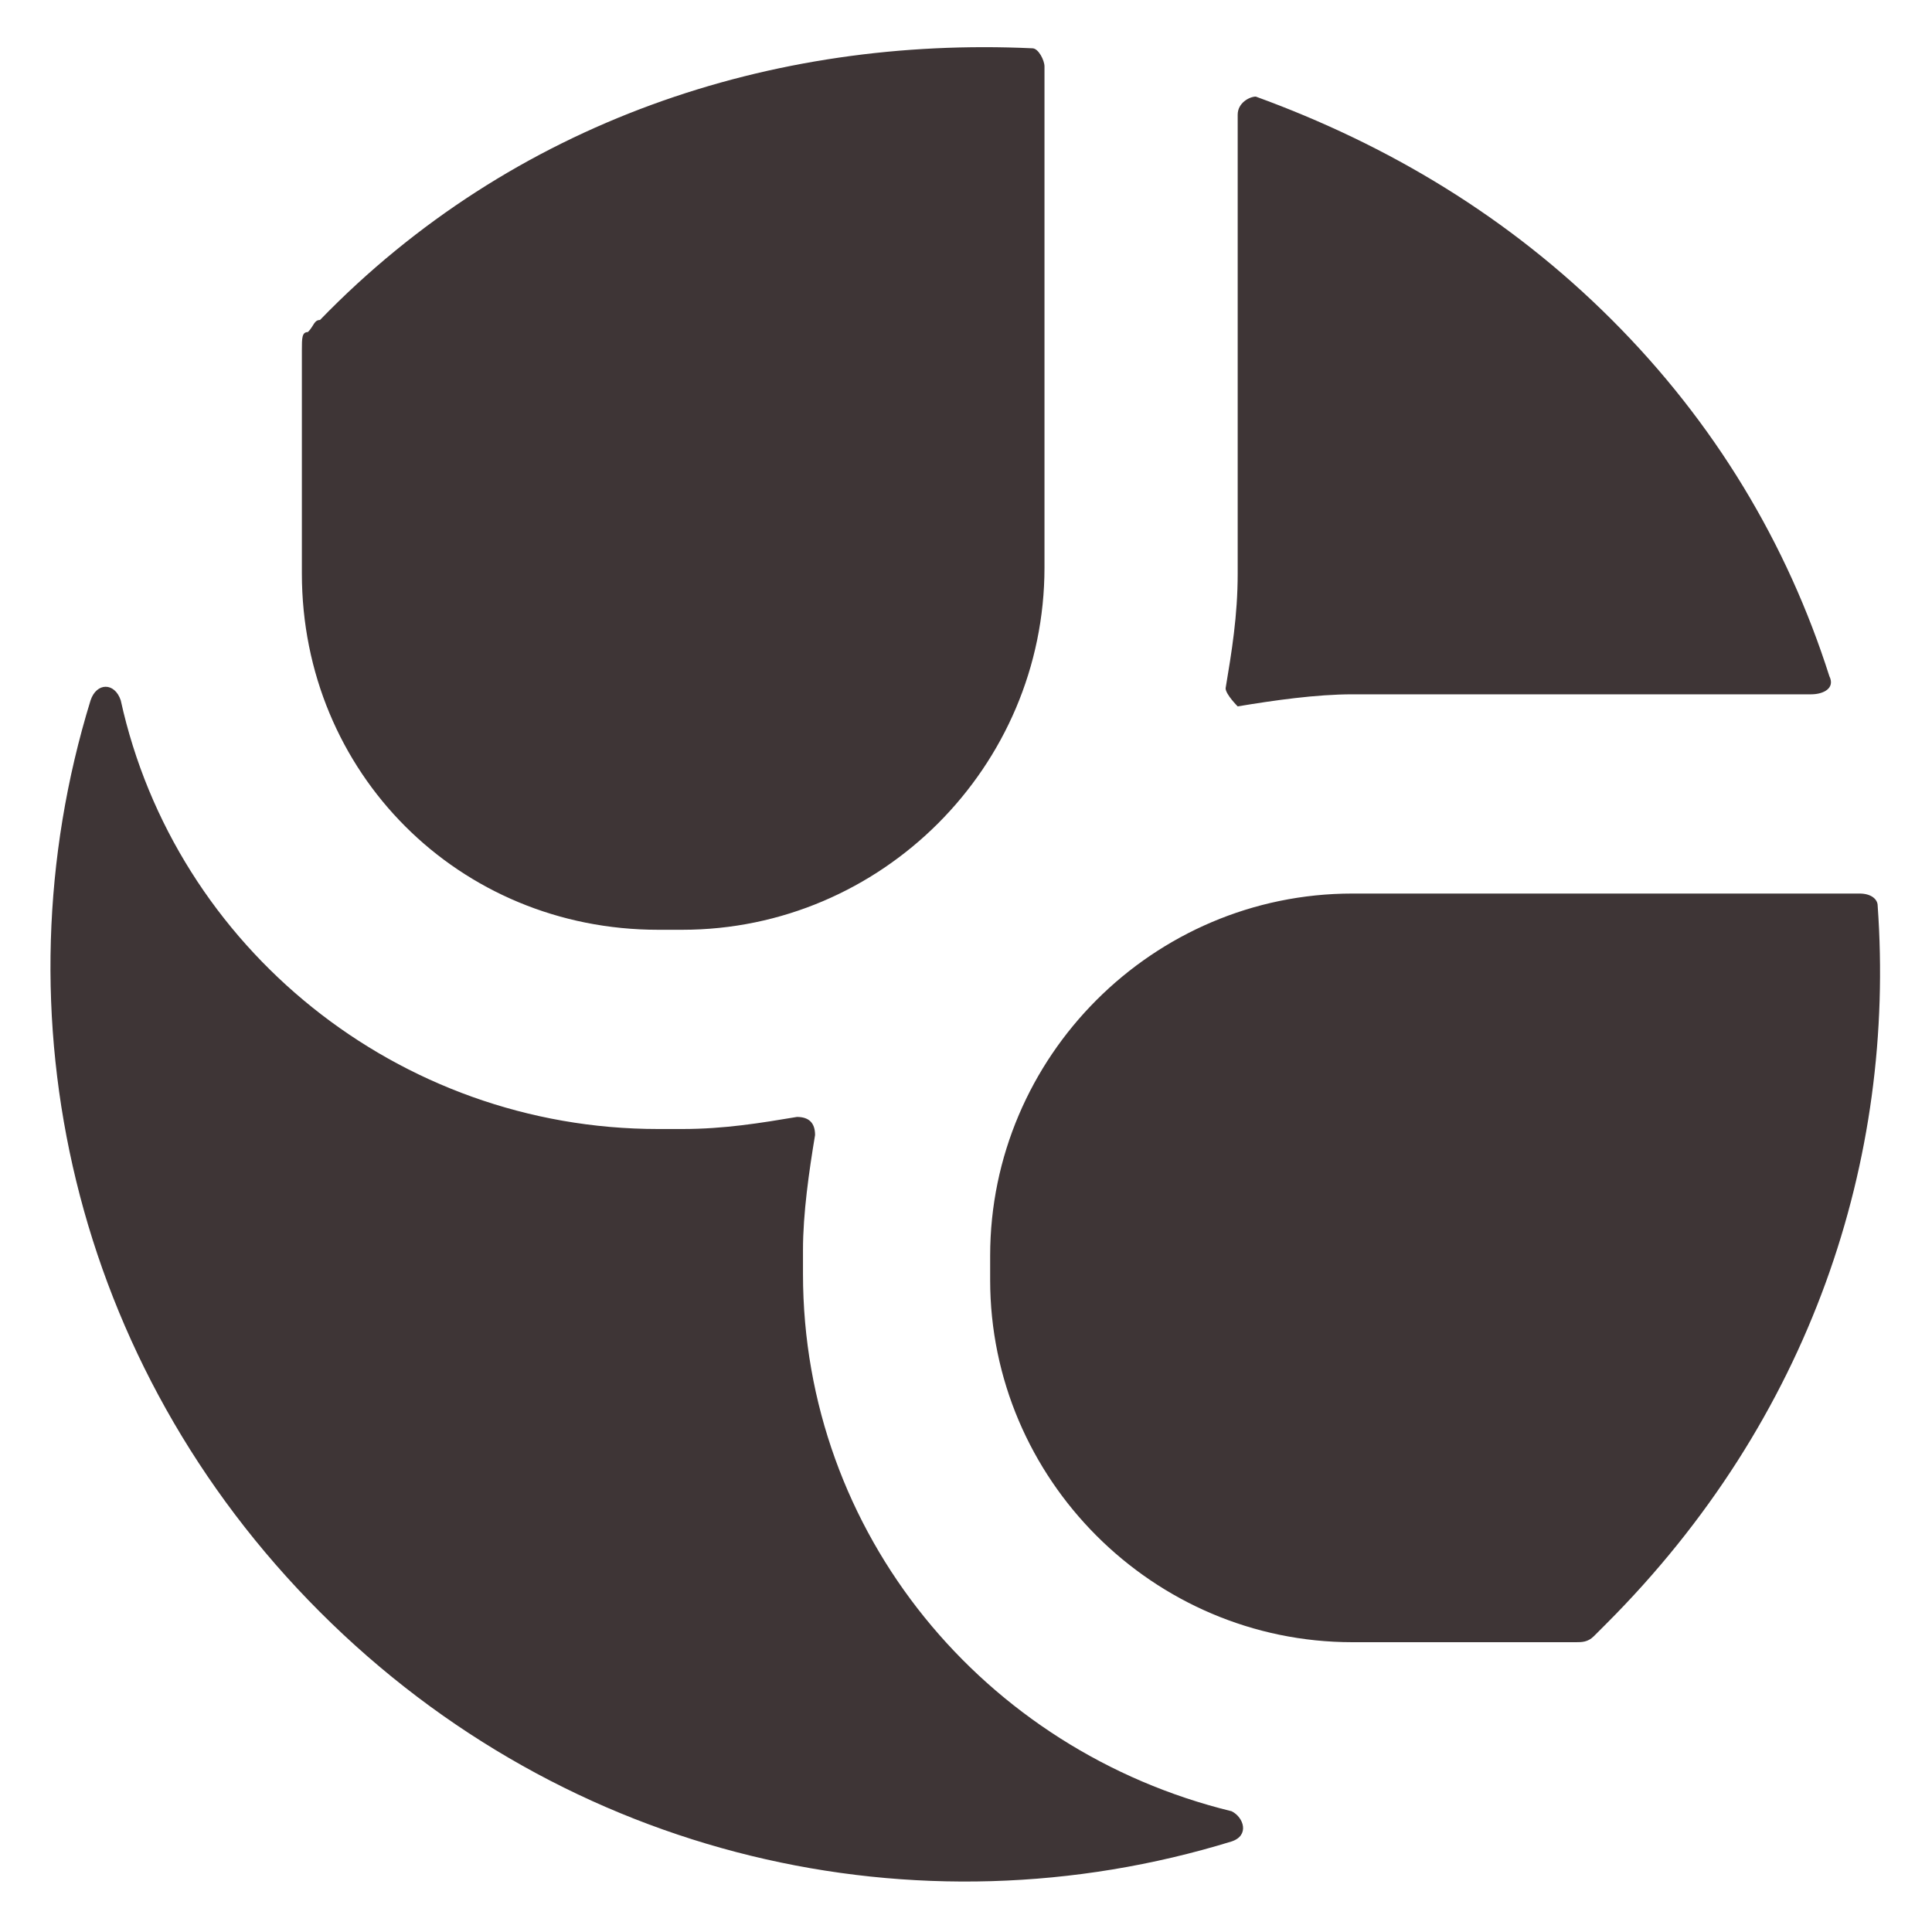
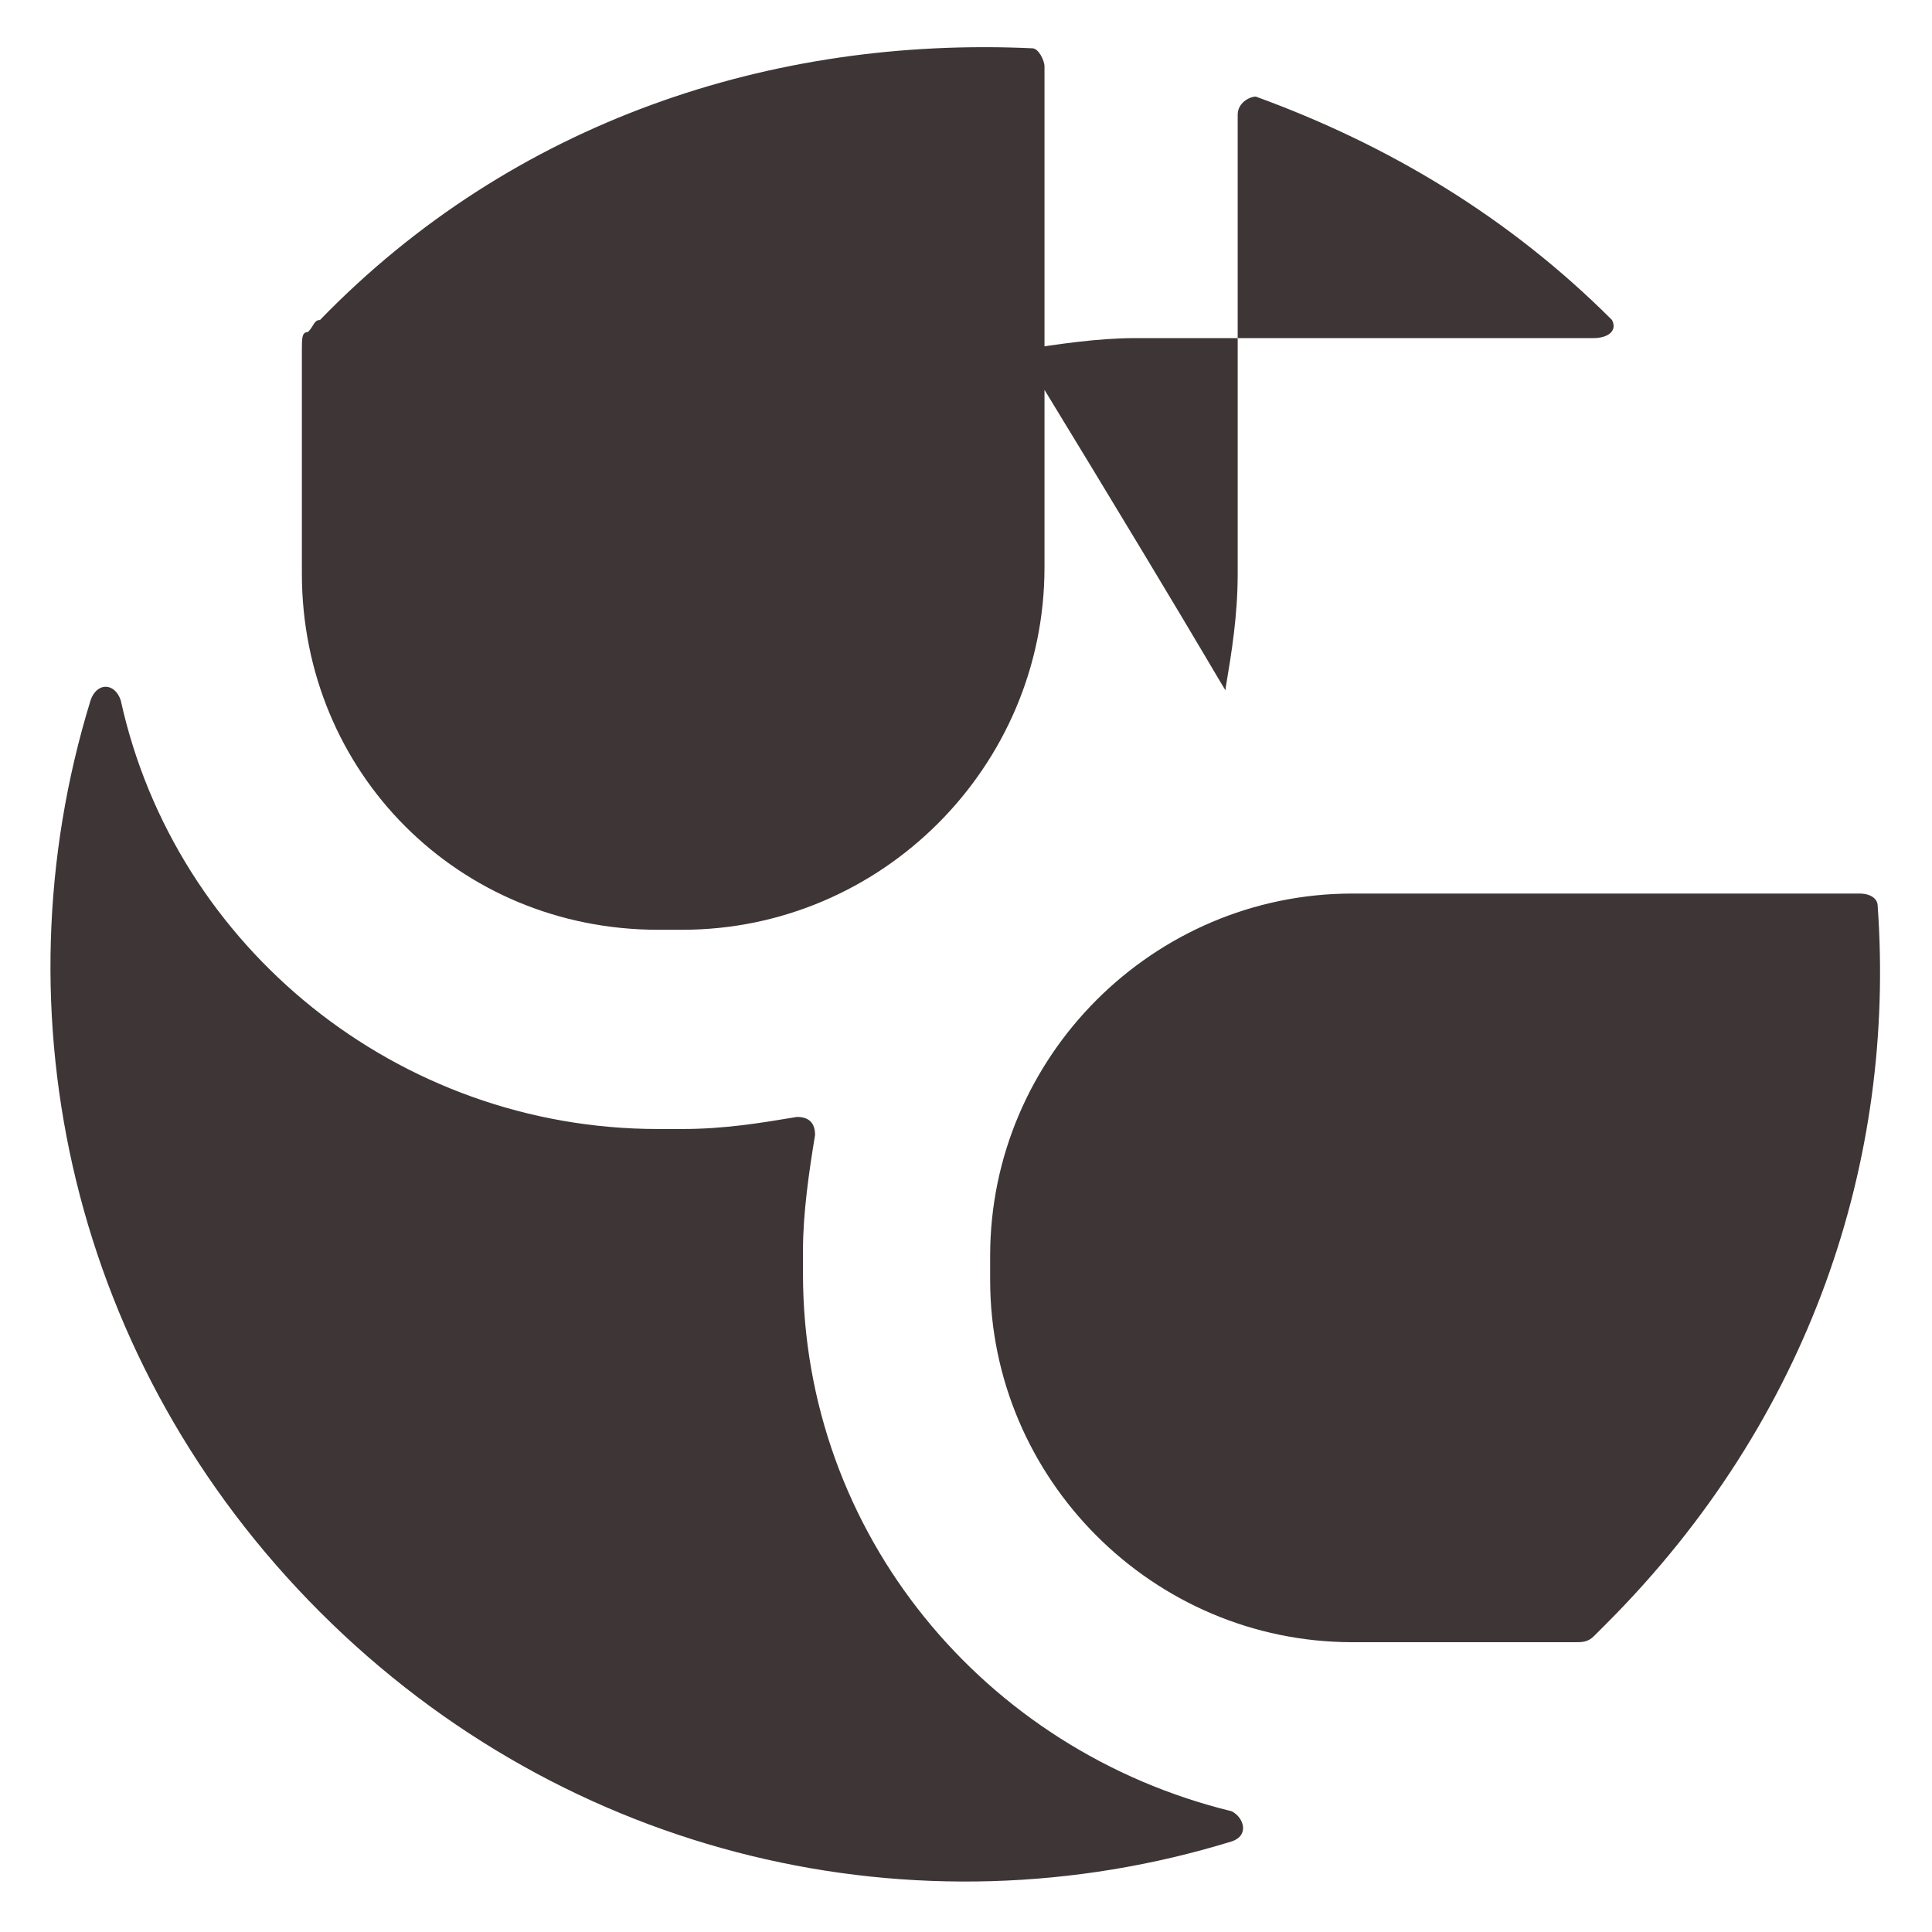
<svg xmlns="http://www.w3.org/2000/svg" version="1.1" id="レイヤー_1" x="0px" y="0px" viewBox="0 0 32 32" style="enable-background:new 0 0 32 32;" xml:space="preserve">
  <style type="text/css">
	.st0 { fill:#3E3536; }
	@media (prefers-color-scheme: dark) {
		.st0 { fill: white; }
	}
</style>
-   <path class="st0" d="M20.3,11.4c0.1-0.6,0.2-1.2,0.2-1.9V1.9c0-0.2,0.2-0.3,0.3-0.3C23,2.4,25,3.6,26.7,5.3s2.9,3.7,3.6,5.9  c0.1,0.2-0.1,0.3-0.3,0.3h-7.6c-0.6,0-1.3,0.1-1.9,0.2C20.5,11.7,20.3,11.5,20.3,11.4z M31.1,15c0-0.1-0.1-0.2-0.3-0.2h-8.4  c-3.3,0-6,2.7-6,6v0.4c0,3.3,2.7,6,6,6h3.7c0.1,0,0.2,0,0.3-0.1c0.1-0.1,0.1-0.1,0.2-0.2C30,23.5,31.4,19.2,31.1,15z M20.4,30  c-4.1-1-7.1-4.6-7.1-8.9l0-0.4c0-0.6,0.1-1.3,0.2-1.9c0-0.2-0.1-0.3-0.3-0.3c-0.6,0.1-1.2,0.2-1.9,0.2l-0.4,0c-4.3,0-8-3-8.9-7.1  c-0.1-0.3-0.4-0.3-0.5,0c-1.6,5.2-0.3,11,3.8,15.1c4.1,4.1,9.9,5.4,15.1,3.8C20.7,30.4,20.6,30.1,20.4,30z M10.9,15.4h0.4  c3.3,0,6-2.7,6-6V1.1c0-0.1-0.1-0.3-0.2-0.3C12.8,0.6,8.5,2,5.3,5.3C5.2,5.3,5.2,5.4,5.1,5.5C5,5.5,5,5.6,5,5.8v3.7  C5,12.8,7.6,15.4,10.9,15.4z" />
+   <path class="st0" d="M20.3,11.4c0.1-0.6,0.2-1.2,0.2-1.9V1.9c0-0.2,0.2-0.3,0.3-0.3C23,2.4,25,3.6,26.7,5.3c0.1,0.2-0.1,0.3-0.3,0.3h-7.6c-0.6,0-1.3,0.1-1.9,0.2C20.5,11.7,20.3,11.5,20.3,11.4z M31.1,15c0-0.1-0.1-0.2-0.3-0.2h-8.4  c-3.3,0-6,2.7-6,6v0.4c0,3.3,2.7,6,6,6h3.7c0.1,0,0.2,0,0.3-0.1c0.1-0.1,0.1-0.1,0.2-0.2C30,23.5,31.4,19.2,31.1,15z M20.4,30  c-4.1-1-7.1-4.6-7.1-8.9l0-0.4c0-0.6,0.1-1.3,0.2-1.9c0-0.2-0.1-0.3-0.3-0.3c-0.6,0.1-1.2,0.2-1.9,0.2l-0.4,0c-4.3,0-8-3-8.9-7.1  c-0.1-0.3-0.4-0.3-0.5,0c-1.6,5.2-0.3,11,3.8,15.1c4.1,4.1,9.9,5.4,15.1,3.8C20.7,30.4,20.6,30.1,20.4,30z M10.9,15.4h0.4  c3.3,0,6-2.7,6-6V1.1c0-0.1-0.1-0.3-0.2-0.3C12.8,0.6,8.5,2,5.3,5.3C5.2,5.3,5.2,5.4,5.1,5.5C5,5.5,5,5.6,5,5.8v3.7  C5,12.8,7.6,15.4,10.9,15.4z" />
</svg>